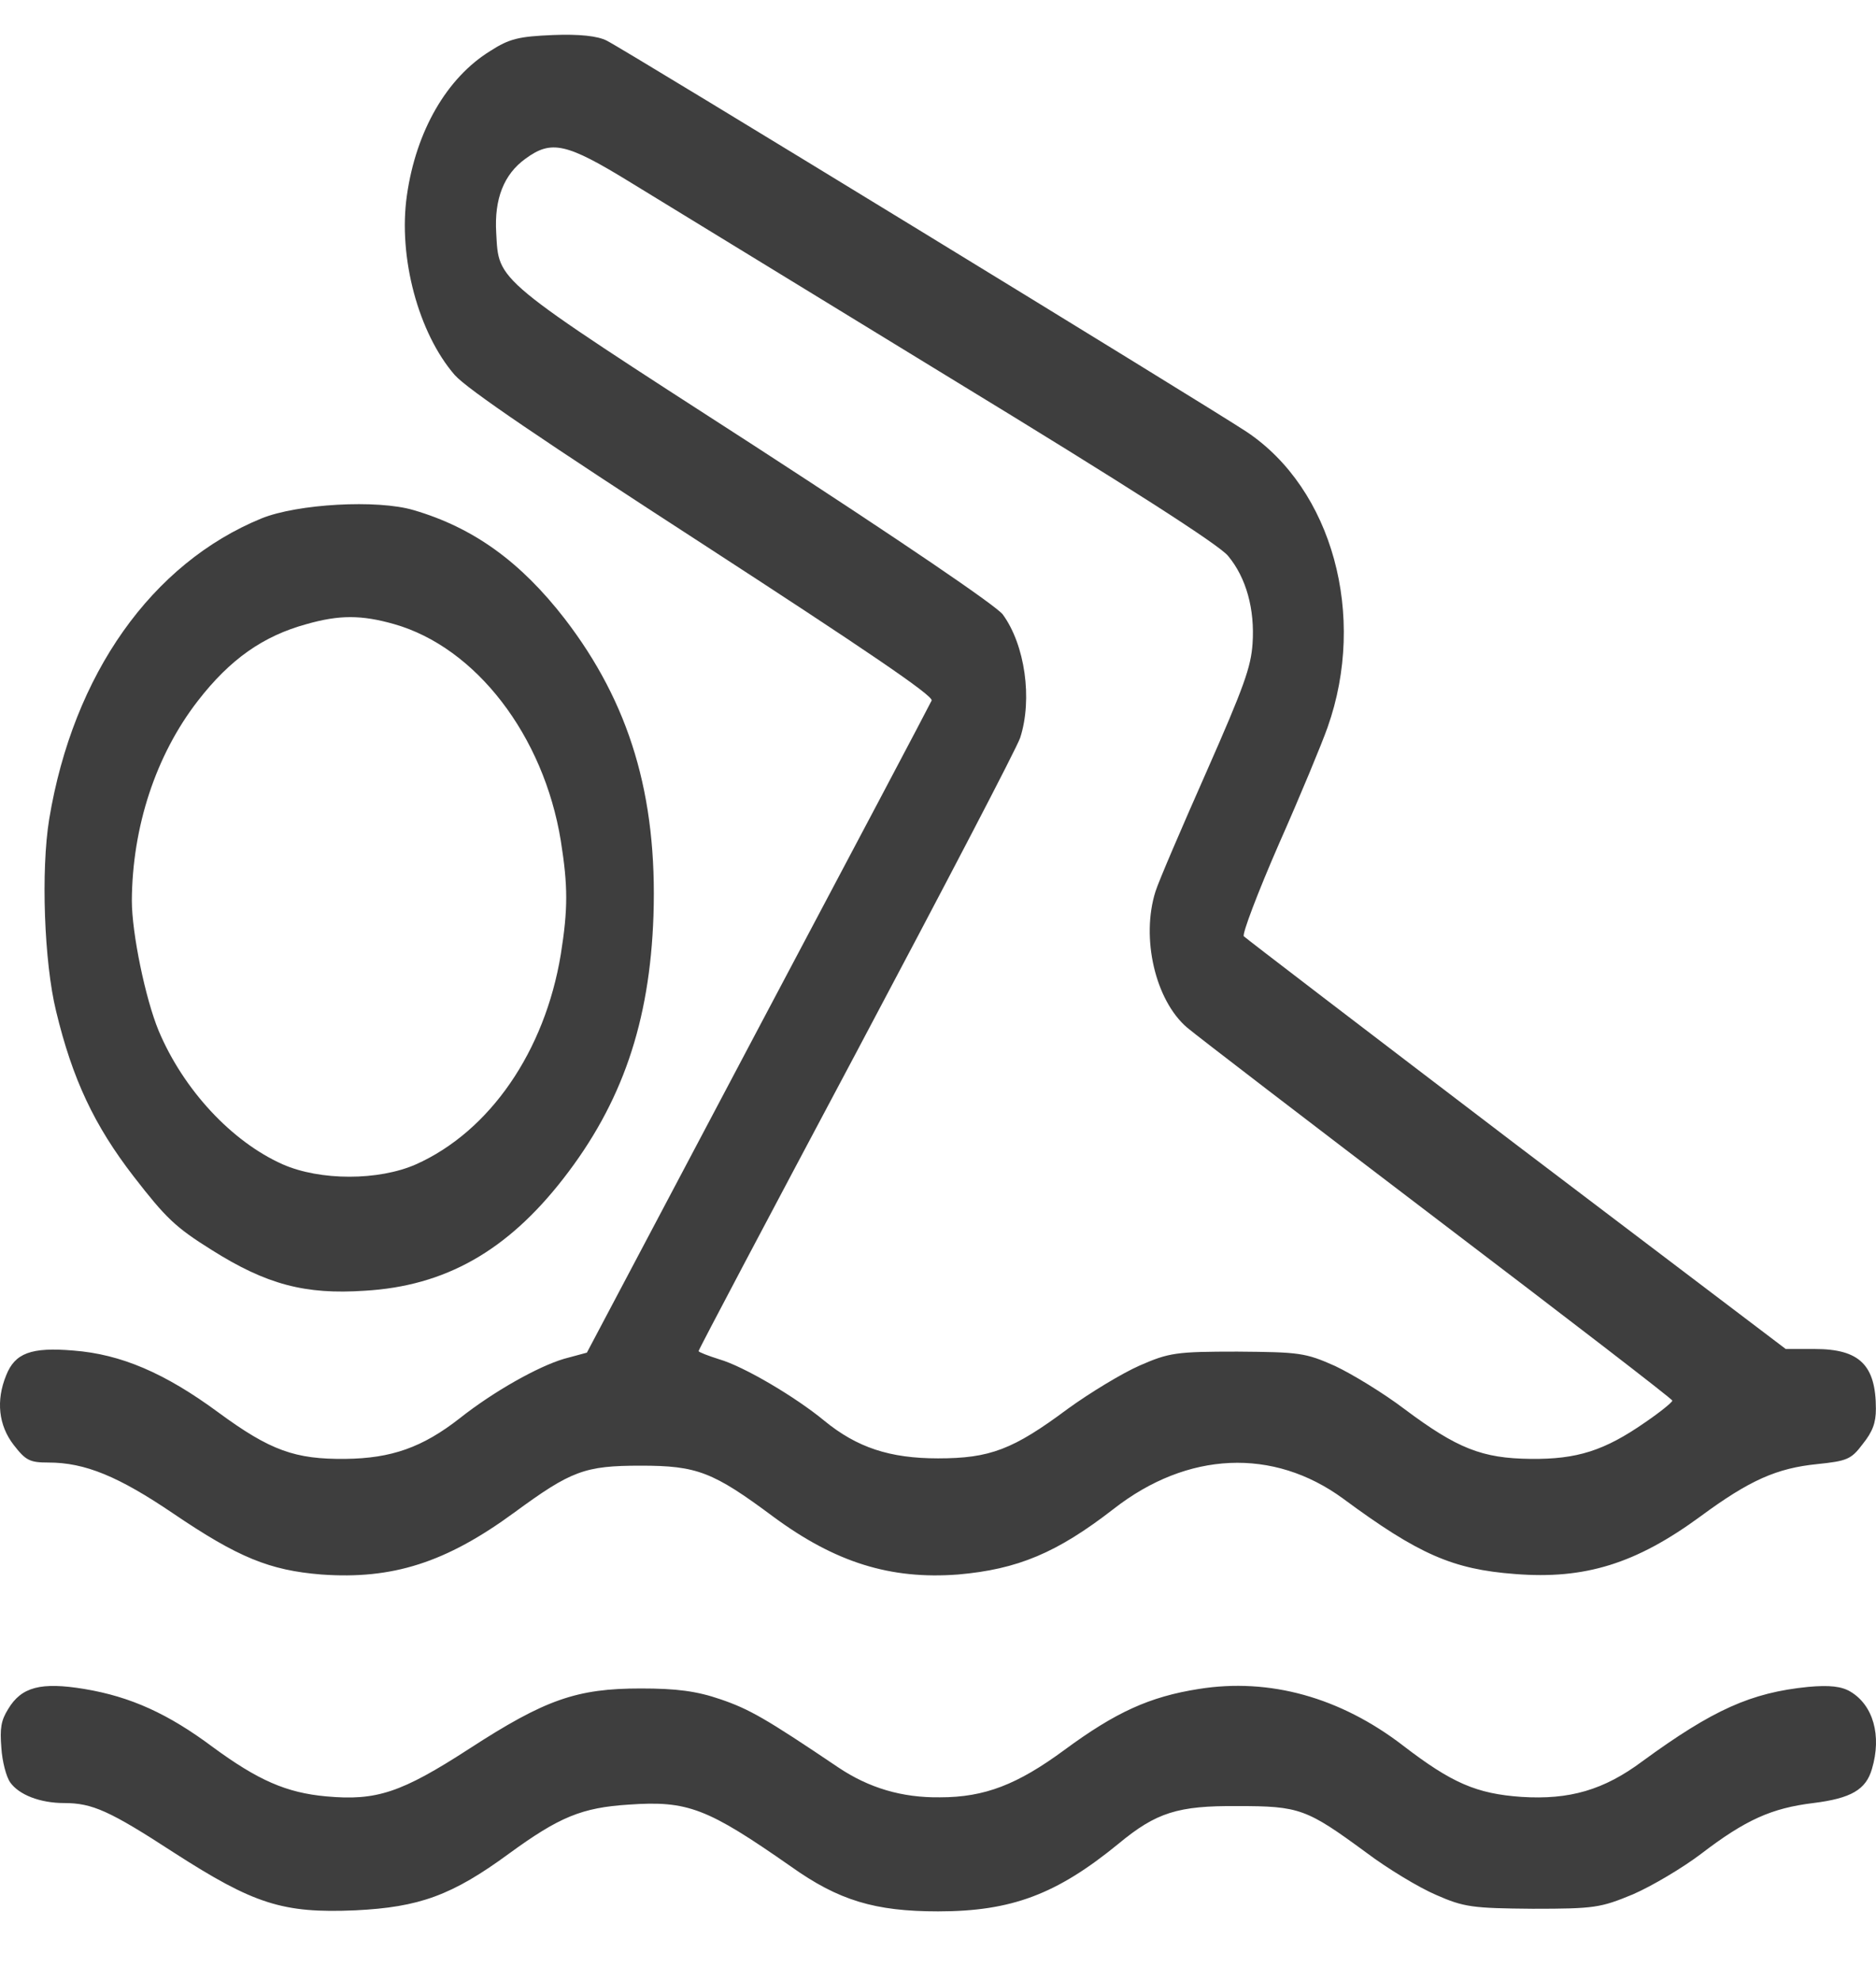
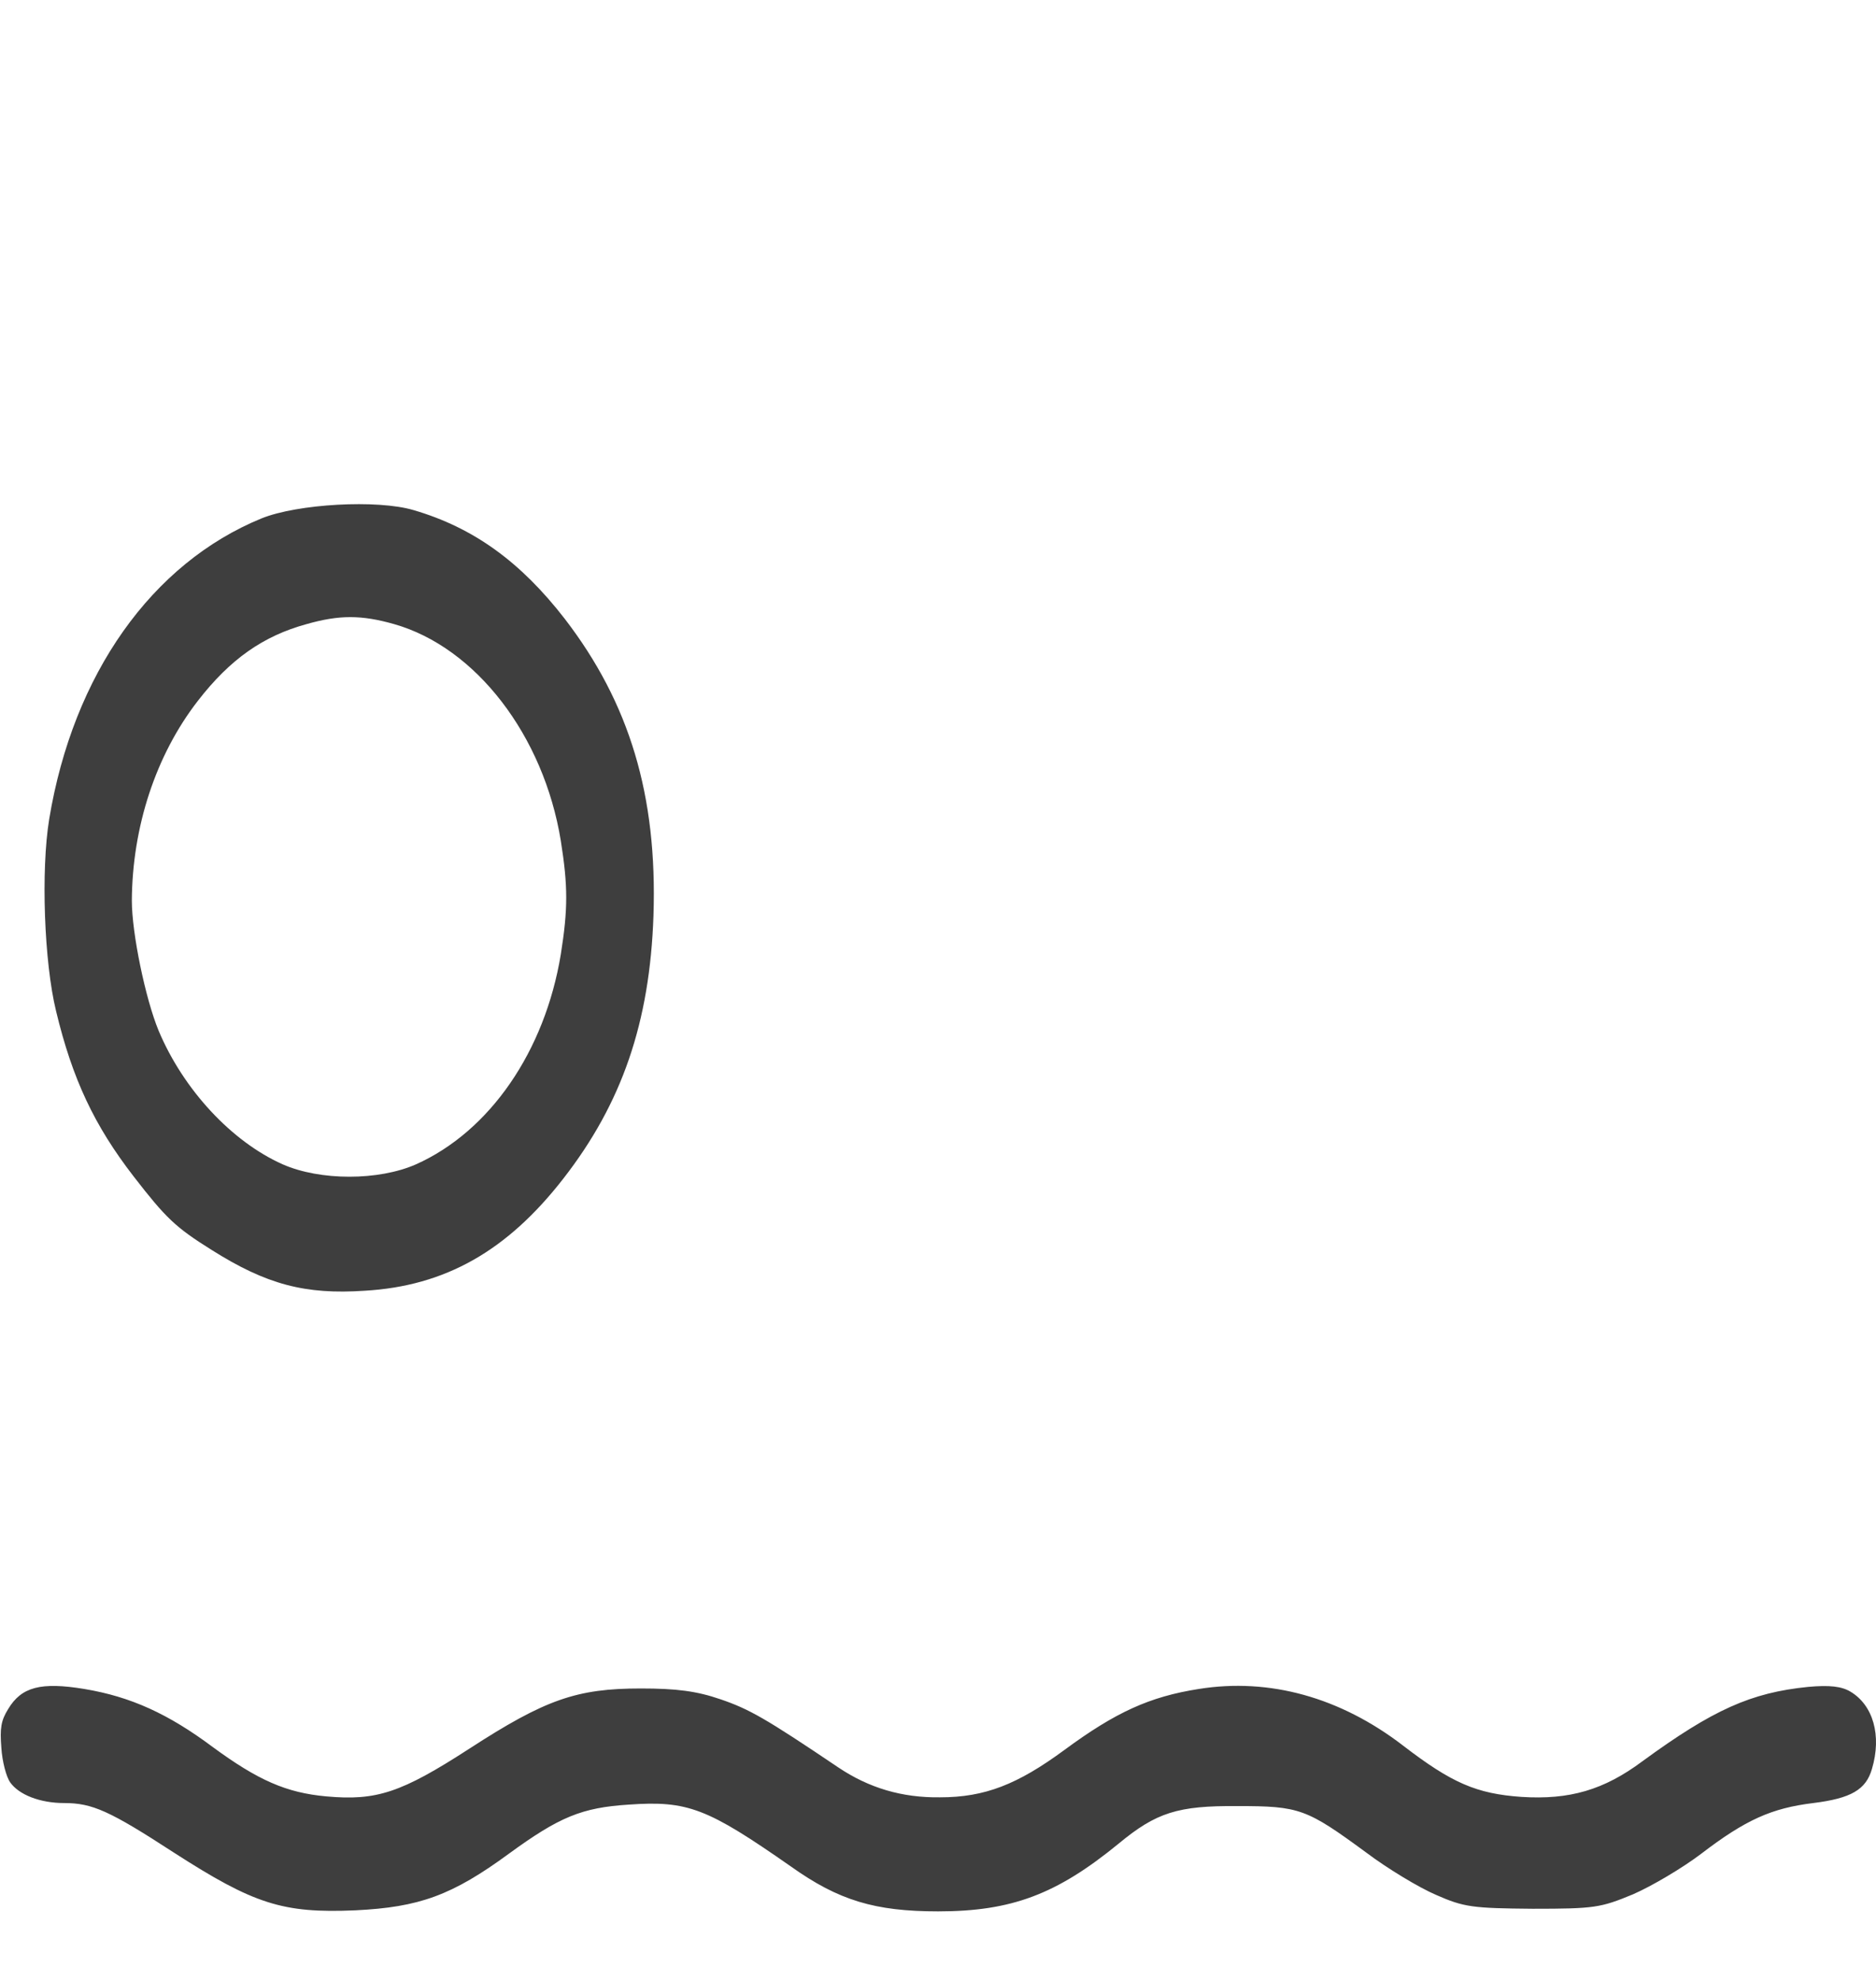
<svg xmlns="http://www.w3.org/2000/svg" width="18" height="19" viewBox="0 0 18 19" fill="none">
-   <path d="M5.822 0.39C6.01 0.484 11.593 3.898 11.96 4.141C12.784 4.69 13.117 5.907 12.738 6.976C12.684 7.13 12.477 7.63 12.271 8.095C12.068 8.56 11.918 8.956 11.934 8.98C11.953 9 13.132 9.901 14.549 10.98L17.134 12.939H17.413C17.842 12.939 17.999 13.093 17.999 13.513C17.999 13.647 17.968 13.731 17.873 13.85C17.762 13.998 17.723 14.013 17.436 14.043C17.049 14.082 16.789 14.196 16.318 14.543C15.698 14.998 15.207 15.151 14.534 15.097C13.94 15.052 13.611 14.909 12.887 14.374C12.217 13.884 11.394 13.919 10.685 14.473C10.142 14.894 9.766 15.052 9.192 15.102C8.545 15.151 8.016 14.988 7.419 14.547C6.841 14.117 6.688 14.058 6.148 14.058C5.608 14.058 5.481 14.107 4.934 14.508C4.279 14.988 3.766 15.151 3.084 15.102C2.586 15.062 2.284 14.938 1.664 14.518C1.139 14.162 0.817 14.028 0.465 14.028C0.285 14.028 0.247 14.008 0.132 13.86C-0.014 13.672 -0.04 13.434 0.059 13.192C0.143 12.979 0.297 12.919 0.706 12.954C1.158 12.989 1.579 13.167 2.096 13.548C2.594 13.914 2.832 13.998 3.314 13.993C3.754 13.988 4.053 13.884 4.413 13.602C4.738 13.345 5.163 13.107 5.412 13.033L5.631 12.974L7.27 9.876C8.173 8.174 8.924 6.754 8.939 6.719C8.958 6.674 8.284 6.219 6.753 5.225C5.209 4.225 4.486 3.735 4.363 3.597C4.015 3.196 3.819 2.468 3.904 1.875C3.992 1.256 4.287 0.746 4.704 0.489C4.888 0.37 4.98 0.35 5.305 0.336C5.562 0.326 5.734 0.345 5.822 0.39ZM5.041 1.523C4.834 1.672 4.742 1.909 4.761 2.231C4.788 2.706 4.719 2.651 7.235 4.274C8.663 5.2 9.556 5.809 9.621 5.893C9.835 6.185 9.908 6.704 9.789 7.075C9.759 7.169 9.05 8.525 8.219 10.089C7.384 11.658 6.703 12.944 6.703 12.959C6.703 12.969 6.795 13.004 6.902 13.038C7.139 13.107 7.633 13.399 7.909 13.627C8.223 13.884 8.537 13.988 9 13.988C9.498 13.988 9.72 13.904 10.245 13.513C10.456 13.36 10.766 13.172 10.934 13.098C11.217 12.974 11.286 12.964 11.872 12.964C12.466 12.969 12.523 12.974 12.81 13.102C12.979 13.182 13.278 13.365 13.473 13.513C13.982 13.894 14.22 13.988 14.687 13.993C15.131 13.998 15.395 13.914 15.786 13.642C15.931 13.543 16.046 13.449 16.046 13.434C16.046 13.419 15.035 12.642 13.798 11.702C12.562 10.762 11.478 9.931 11.39 9.856C11.084 9.594 10.946 8.995 11.087 8.55C11.118 8.451 11.34 7.936 11.574 7.407C11.941 6.576 12.002 6.397 12.018 6.175C12.041 5.843 11.957 5.541 11.784 5.333C11.704 5.23 10.815 4.66 9.134 3.636C7.744 2.785 6.358 1.939 6.052 1.751C5.432 1.37 5.29 1.34 5.041 1.523Z" fill="#3E3E3E" />
  <path d="M3.969 4.893C4.543 5.061 4.995 5.388 5.42 5.937C6.04 6.744 6.308 7.629 6.27 8.782C6.235 9.807 5.967 10.584 5.404 11.306C4.865 11.999 4.271 12.335 3.501 12.38C2.927 12.419 2.556 12.32 2.031 11.989C1.682 11.771 1.591 11.682 1.284 11.286C0.905 10.796 0.695 10.351 0.538 9.698C0.423 9.228 0.392 8.347 0.472 7.857C0.702 6.466 1.457 5.403 2.51 4.972C2.854 4.833 3.62 4.789 3.969 4.893ZM2.942 5.986C2.525 6.1 2.207 6.323 1.897 6.724C1.495 7.243 1.269 7.931 1.265 8.639C1.265 8.951 1.395 9.579 1.522 9.886C1.759 10.45 2.222 10.95 2.713 11.168C3.072 11.326 3.632 11.326 3.991 11.168C4.7 10.851 5.228 10.084 5.381 9.153C5.45 8.718 5.45 8.5 5.381 8.065C5.217 7.055 4.566 6.209 3.781 5.986C3.467 5.897 3.256 5.897 2.942 5.986Z" fill="#3E3E3E" />
  <path d="M17.754 16.225C17.972 16.354 18.057 16.646 17.961 16.967C17.904 17.165 17.762 17.249 17.398 17.294C17 17.343 16.751 17.452 16.318 17.784C16.142 17.917 15.851 18.09 15.667 18.17C15.357 18.298 15.3 18.308 14.706 18.308C14.128 18.303 14.047 18.293 13.779 18.175C13.615 18.105 13.312 17.922 13.109 17.769C12.535 17.348 12.47 17.323 11.872 17.323C11.302 17.319 11.095 17.383 10.731 17.685C10.138 18.17 9.705 18.333 9.001 18.333C8.396 18.333 8.047 18.229 7.588 17.902C6.787 17.343 6.6 17.269 6.033 17.309C5.581 17.338 5.367 17.427 4.884 17.779C4.337 18.18 4.023 18.293 3.41 18.323C2.713 18.353 2.437 18.264 1.668 17.769C1.051 17.368 0.886 17.294 0.615 17.294C0.385 17.294 0.182 17.215 0.098 17.096C0.059 17.041 0.021 16.893 0.013 16.764C-0.002 16.576 0.01 16.502 0.078 16.393C0.205 16.18 0.392 16.131 0.81 16.2C1.254 16.274 1.614 16.438 2.039 16.755C2.476 17.076 2.747 17.195 3.13 17.23C3.613 17.274 3.85 17.195 4.501 16.774C5.233 16.299 5.535 16.195 6.148 16.195C6.492 16.195 6.684 16.22 6.914 16.299C7.189 16.393 7.346 16.482 8.043 16.952C8.338 17.15 8.656 17.244 9.02 17.239C9.449 17.239 9.763 17.116 10.214 16.784C10.704 16.423 11.03 16.274 11.501 16.2C12.179 16.091 12.86 16.279 13.465 16.745C13.929 17.101 14.166 17.205 14.599 17.235C15.058 17.264 15.388 17.17 15.759 16.893C16.437 16.398 16.801 16.235 17.348 16.18C17.555 16.161 17.67 16.175 17.754 16.225Z" fill="#3E3E3E" />
</svg>